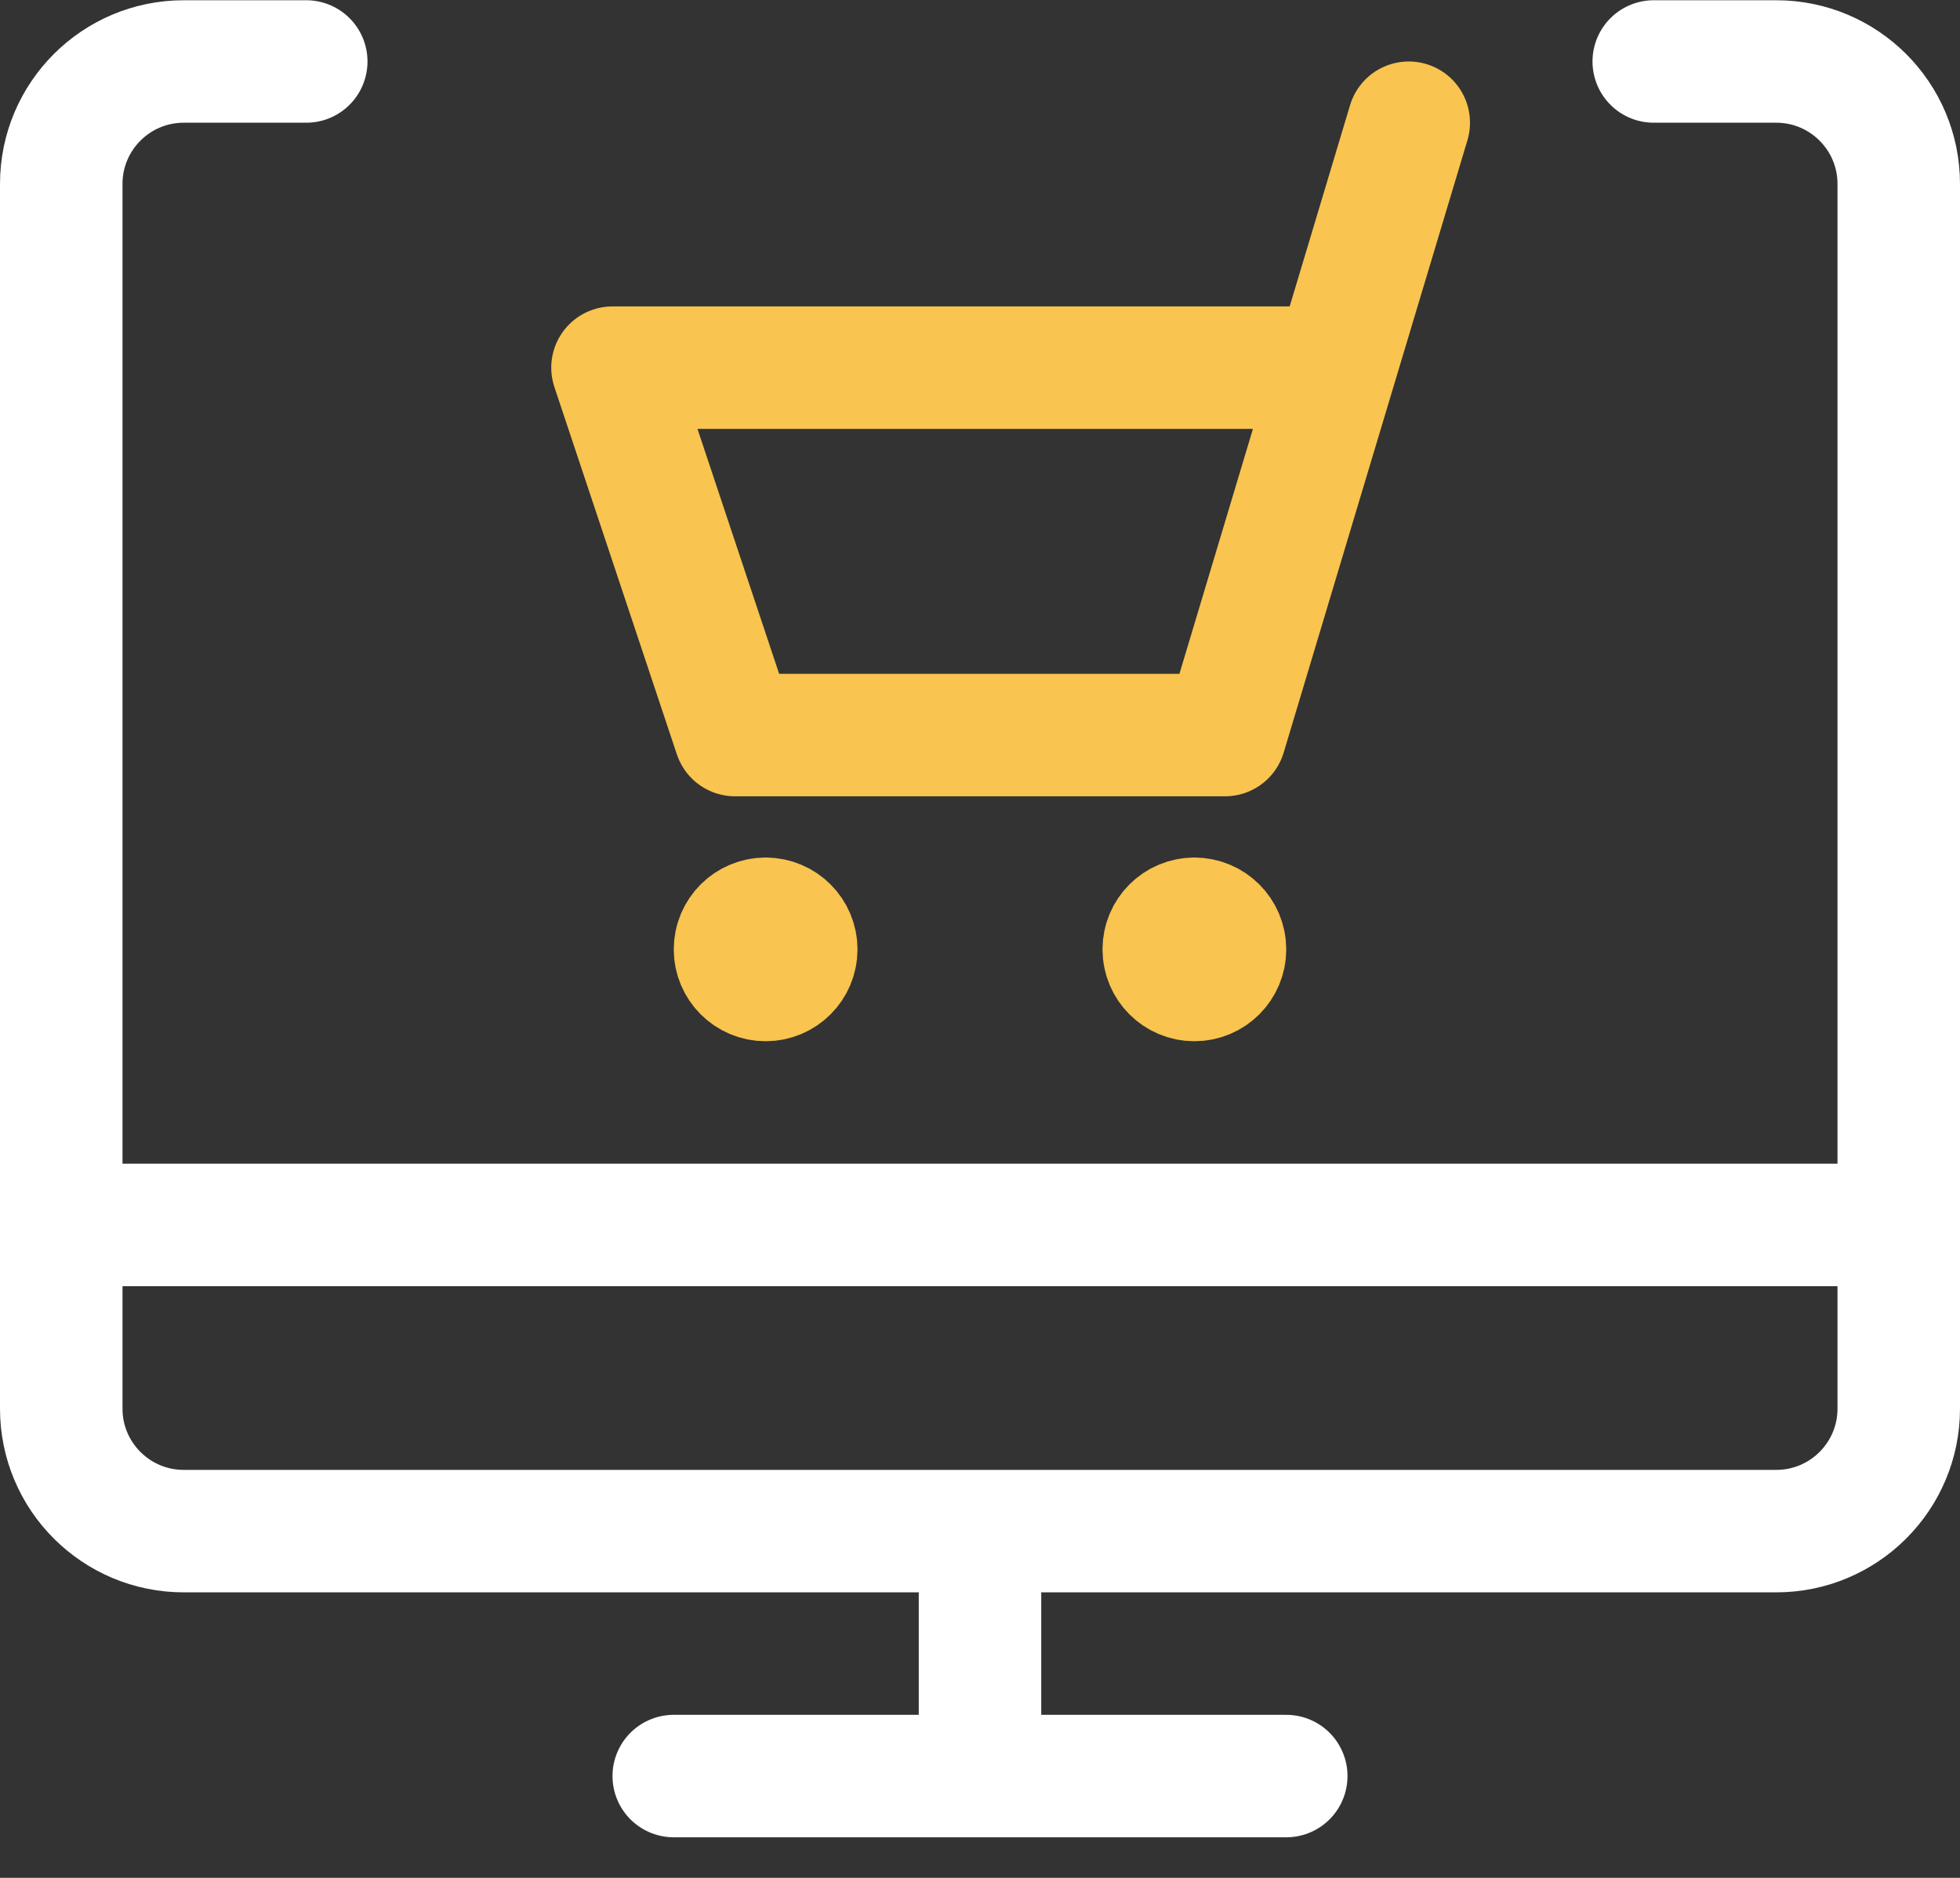
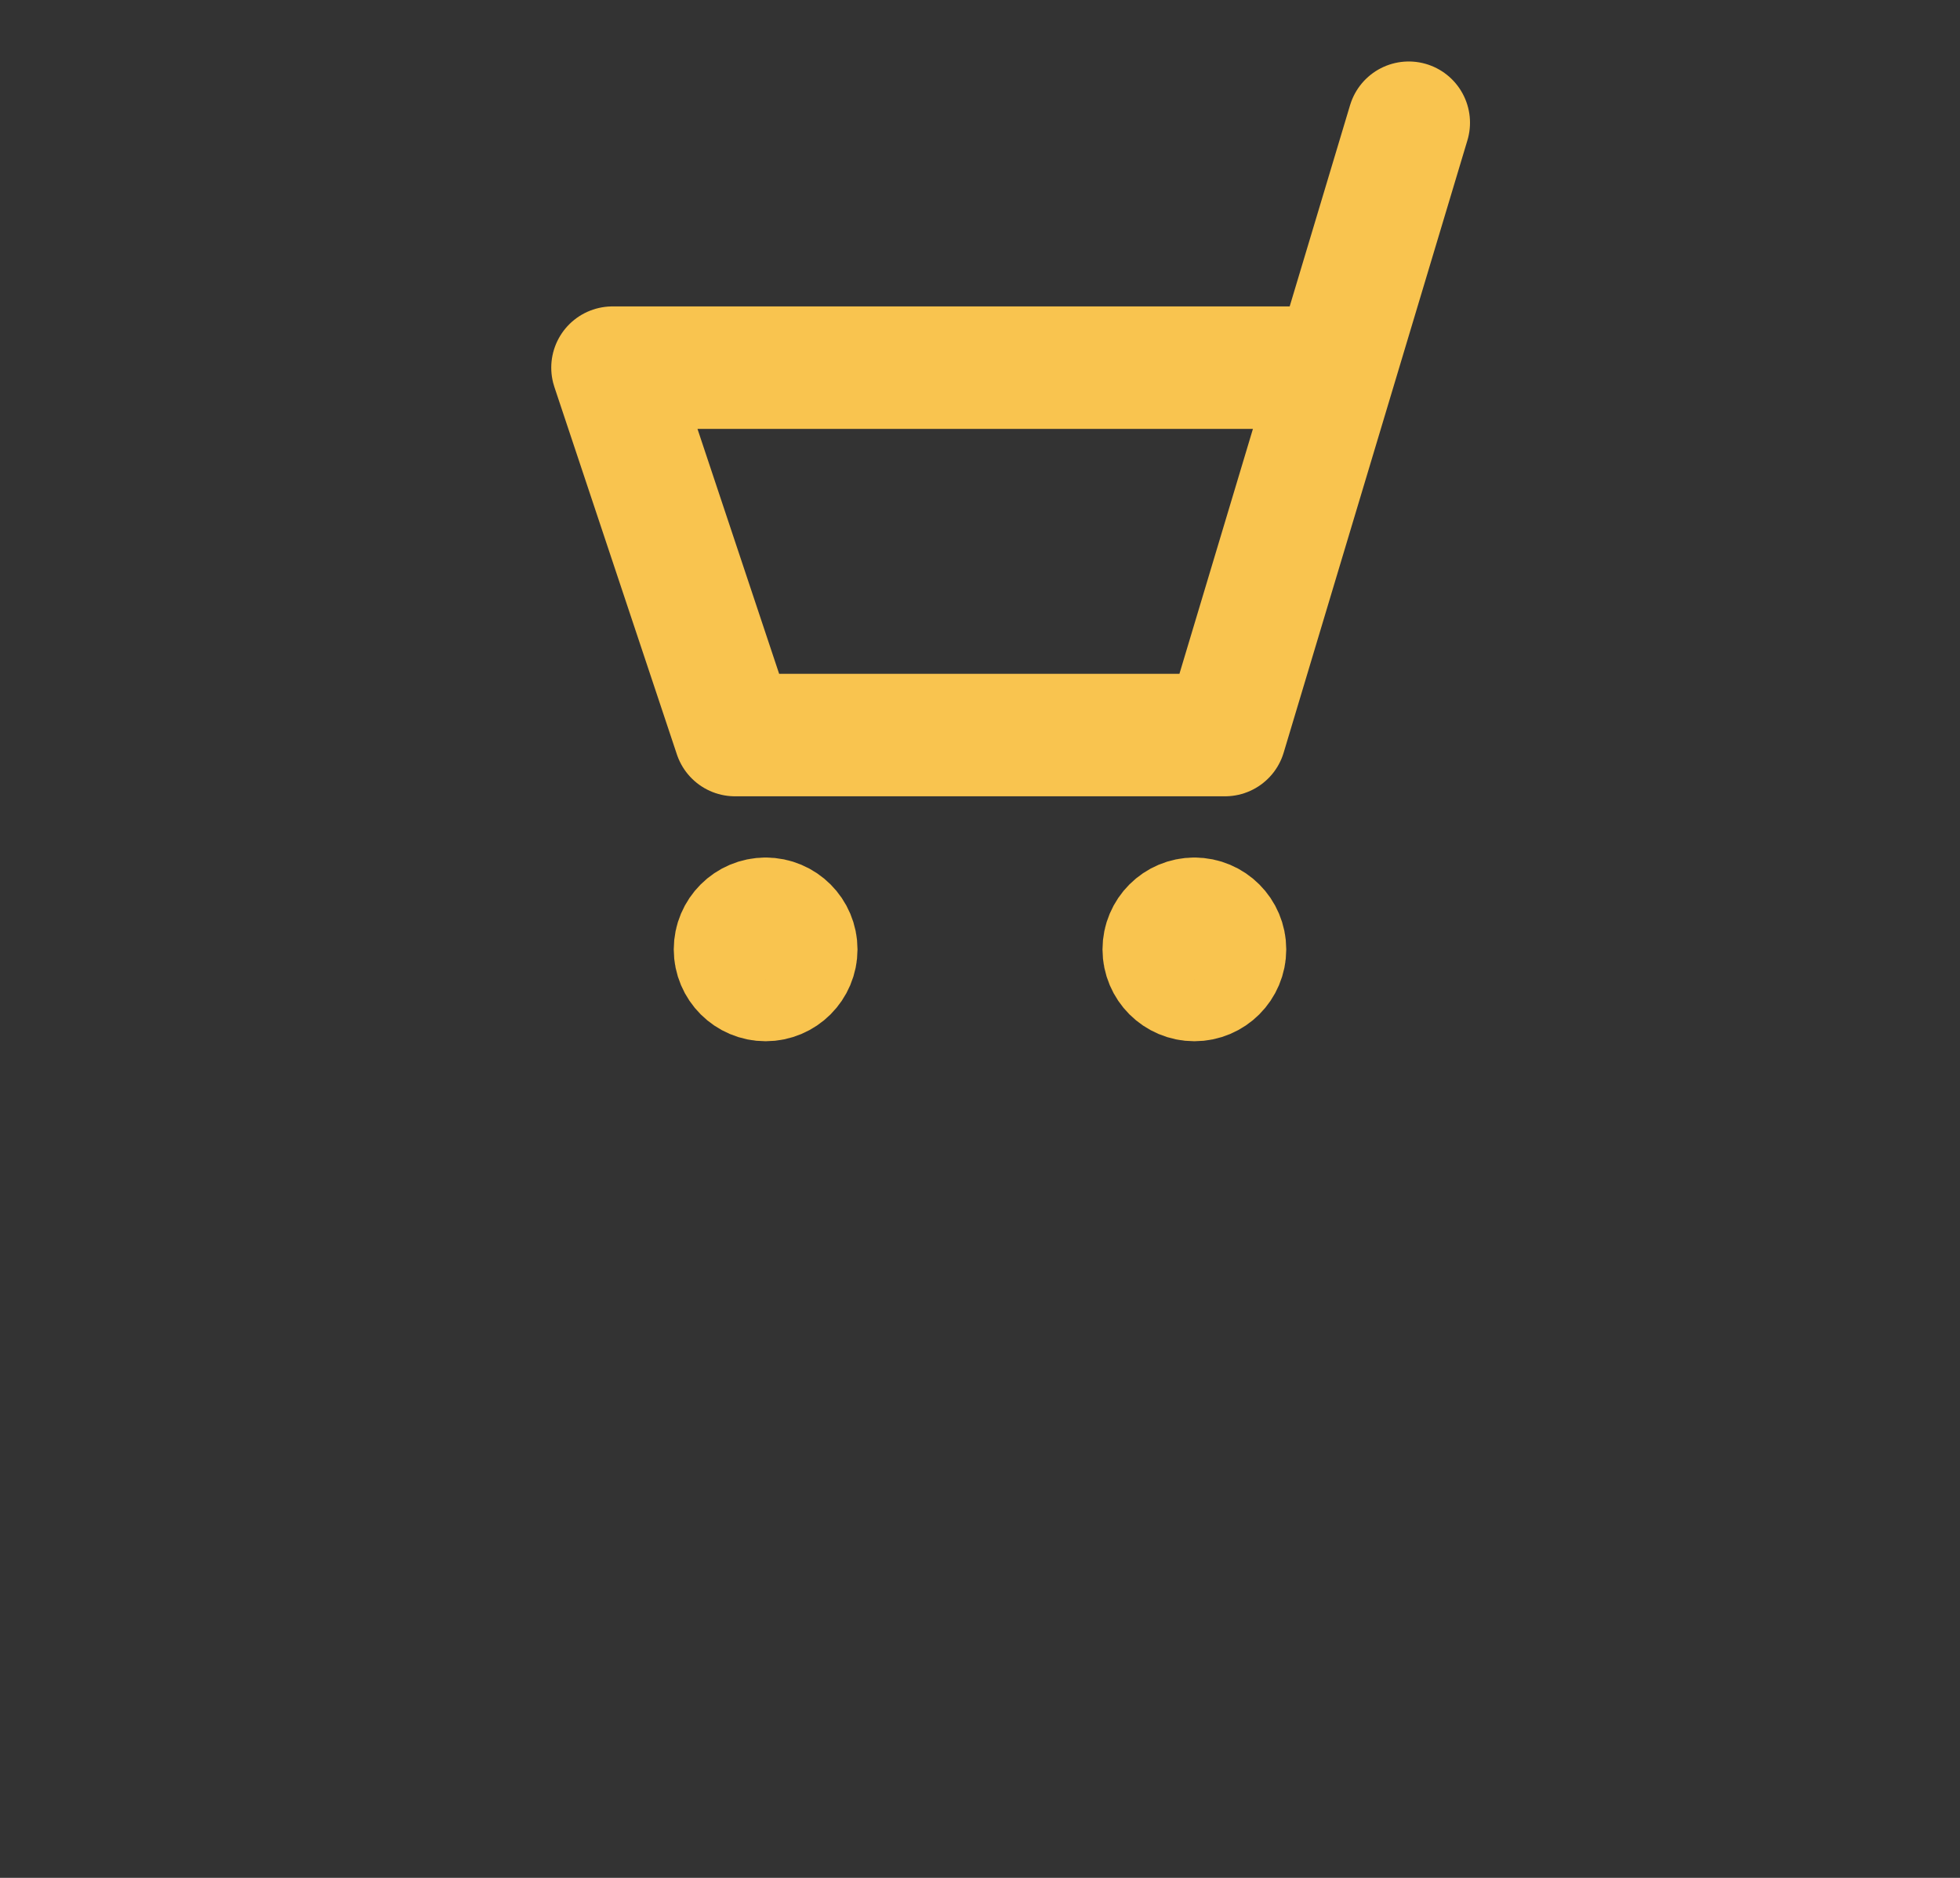
<svg xmlns="http://www.w3.org/2000/svg" width="48" height="46" viewBox="0 0 48 46">
  <rect x="0" y="0" width="48" height="46" fill="#333333" stroke="none" />
  <g fill="none" fill-rule="evenodd" stroke-linecap="round" stroke-linejoin="round" stroke-width="3">
-     <path stroke="#FFF" d="M15.5 42.506L30.5 42.506M23 36.506L23 42.506M.5 29.006L45.5 29.006M39.5.506h3c1.657 0 3 1.343 3 3v30c0 1.657-1.343 3-3 3h-39c-1.657 0-3-1.343-3-3v-30c0-1.657 1.343-3 3-3h3" transform="translate(1 1)" />
    <path stroke="#F9C44F" d="M33.5 2.006L29 17.006 17 17.006 14 8.006 31.7 8.006M17.75 21.506c.414 0 .75.336.75.75s-.336.75-.75.75-.75-.336-.75-.75.336-.75.75-.75M28.25 21.506c.414 0 .75.336.75.75s-.336.75-.75.75-.75-.336-.75-.75.336-.75.75-.75" transform="translate(1 1)" />
  </g>
</svg>